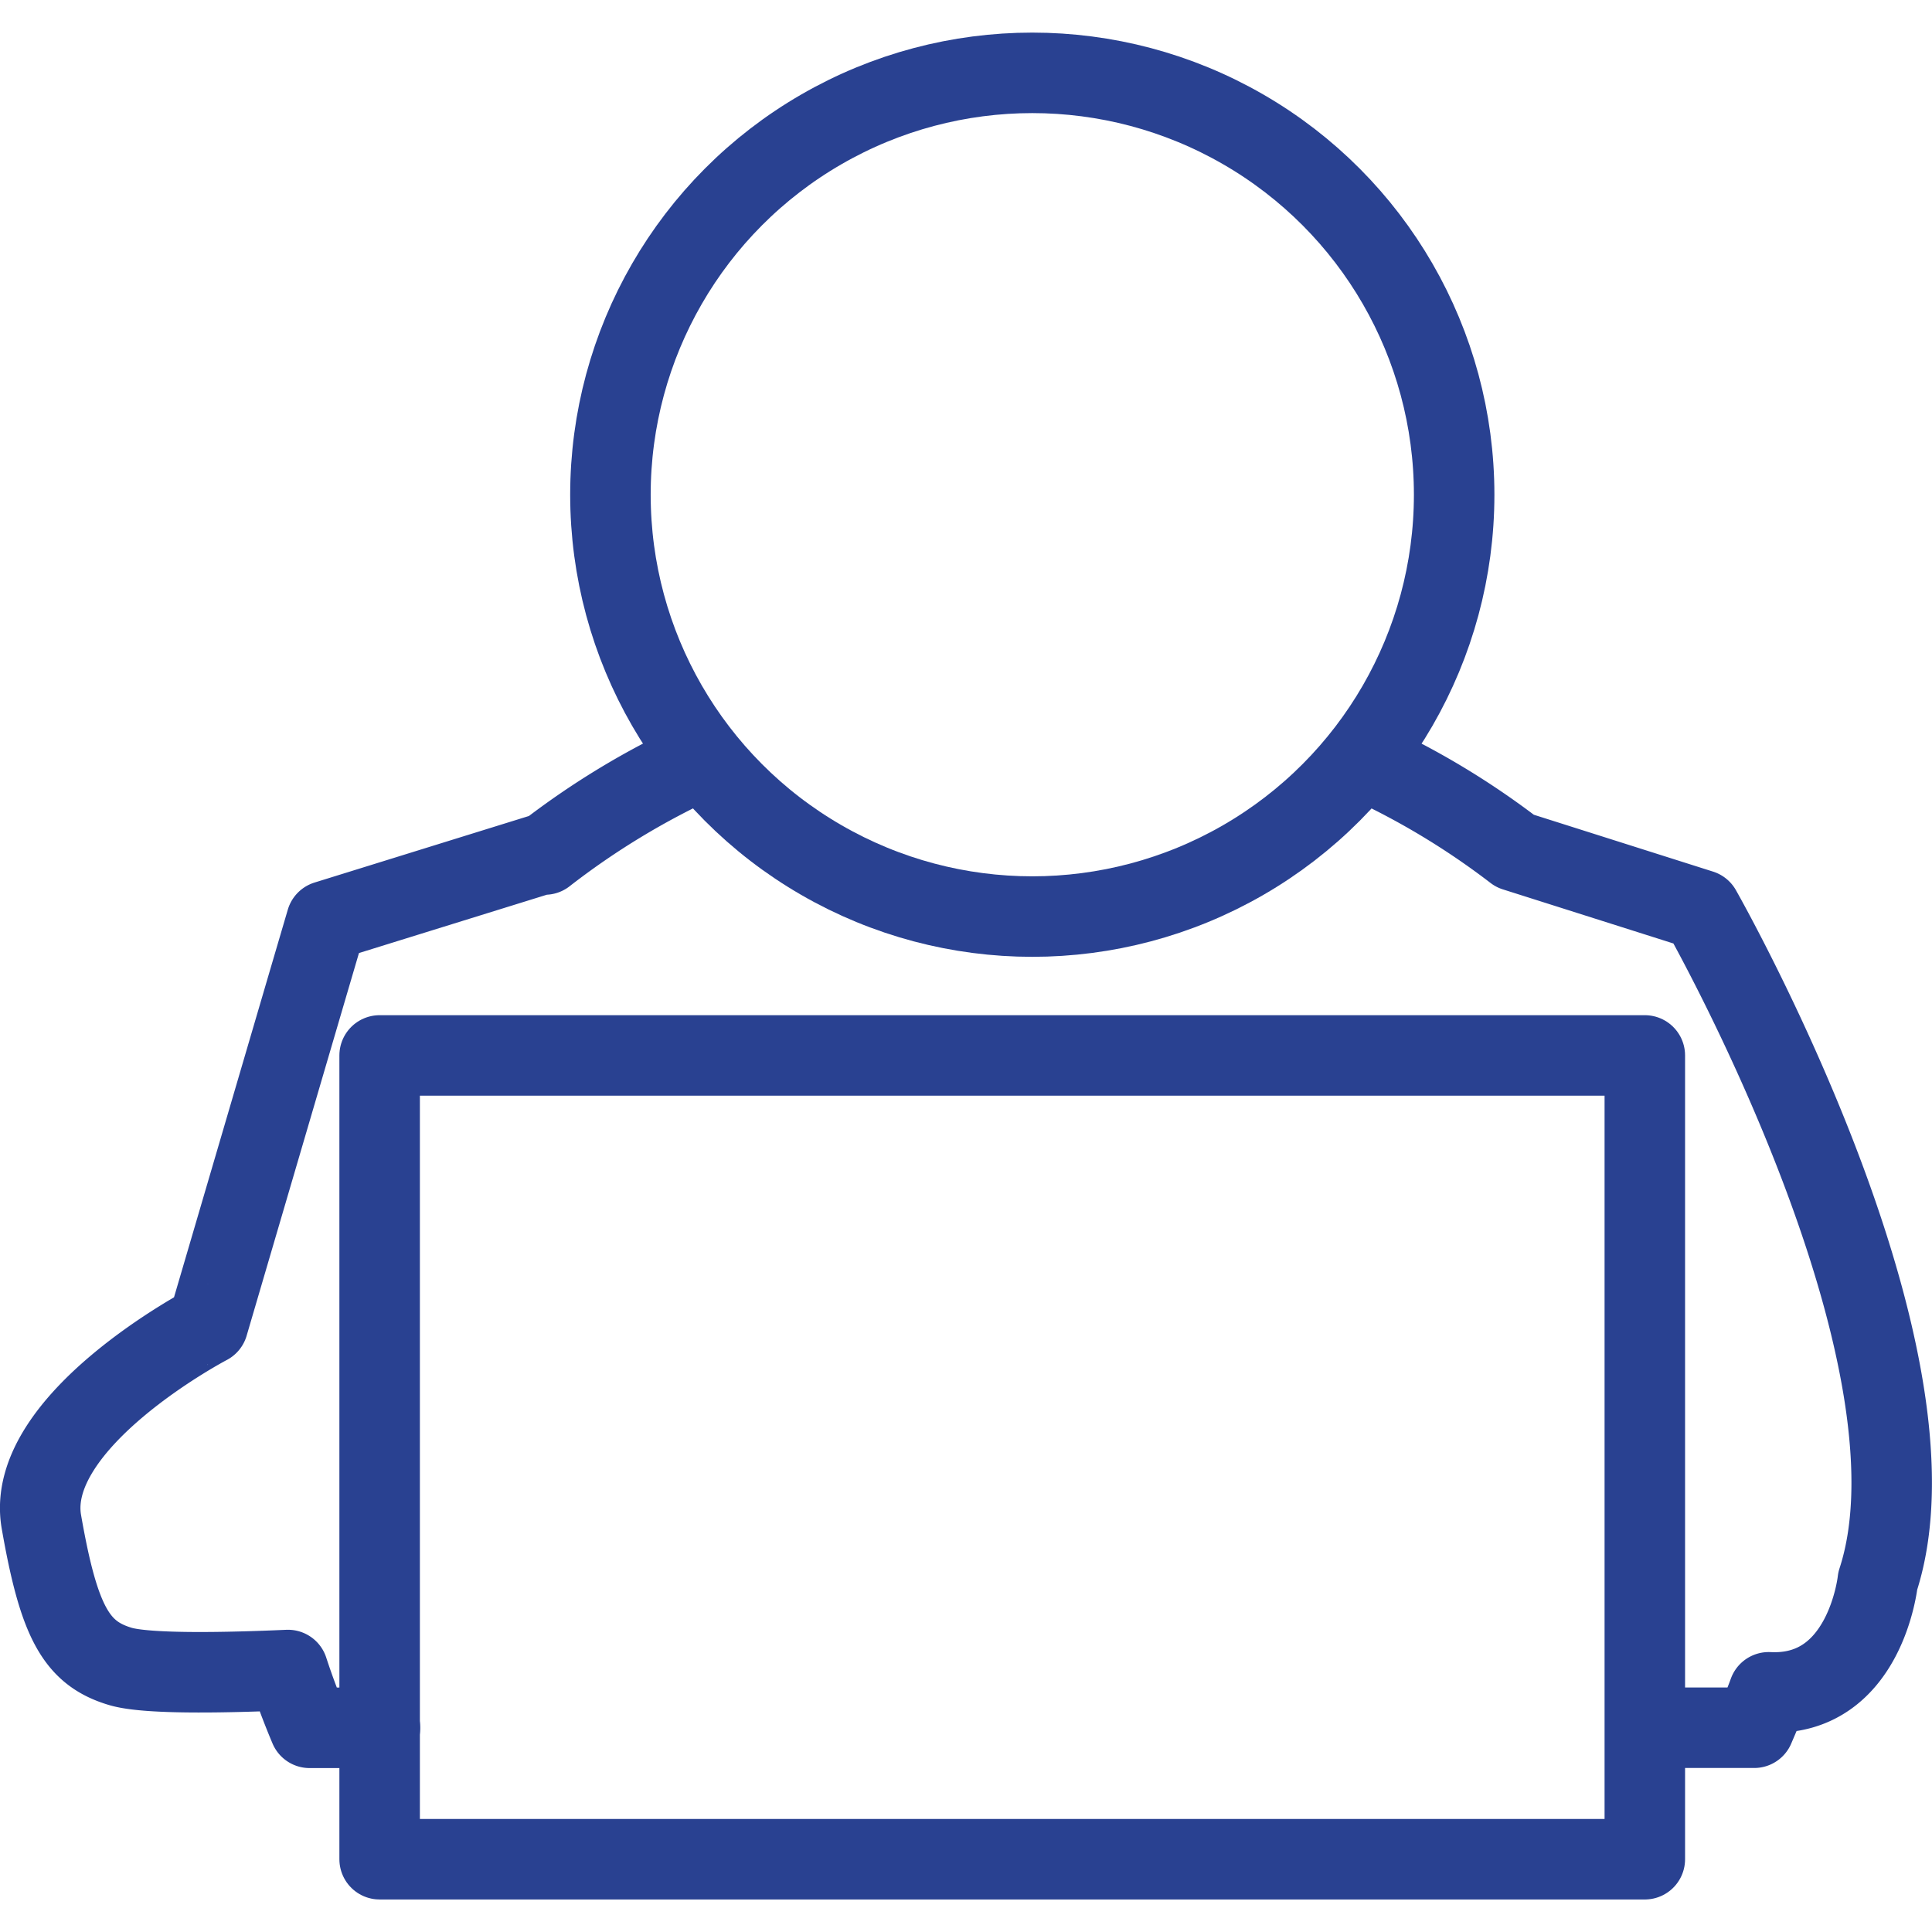
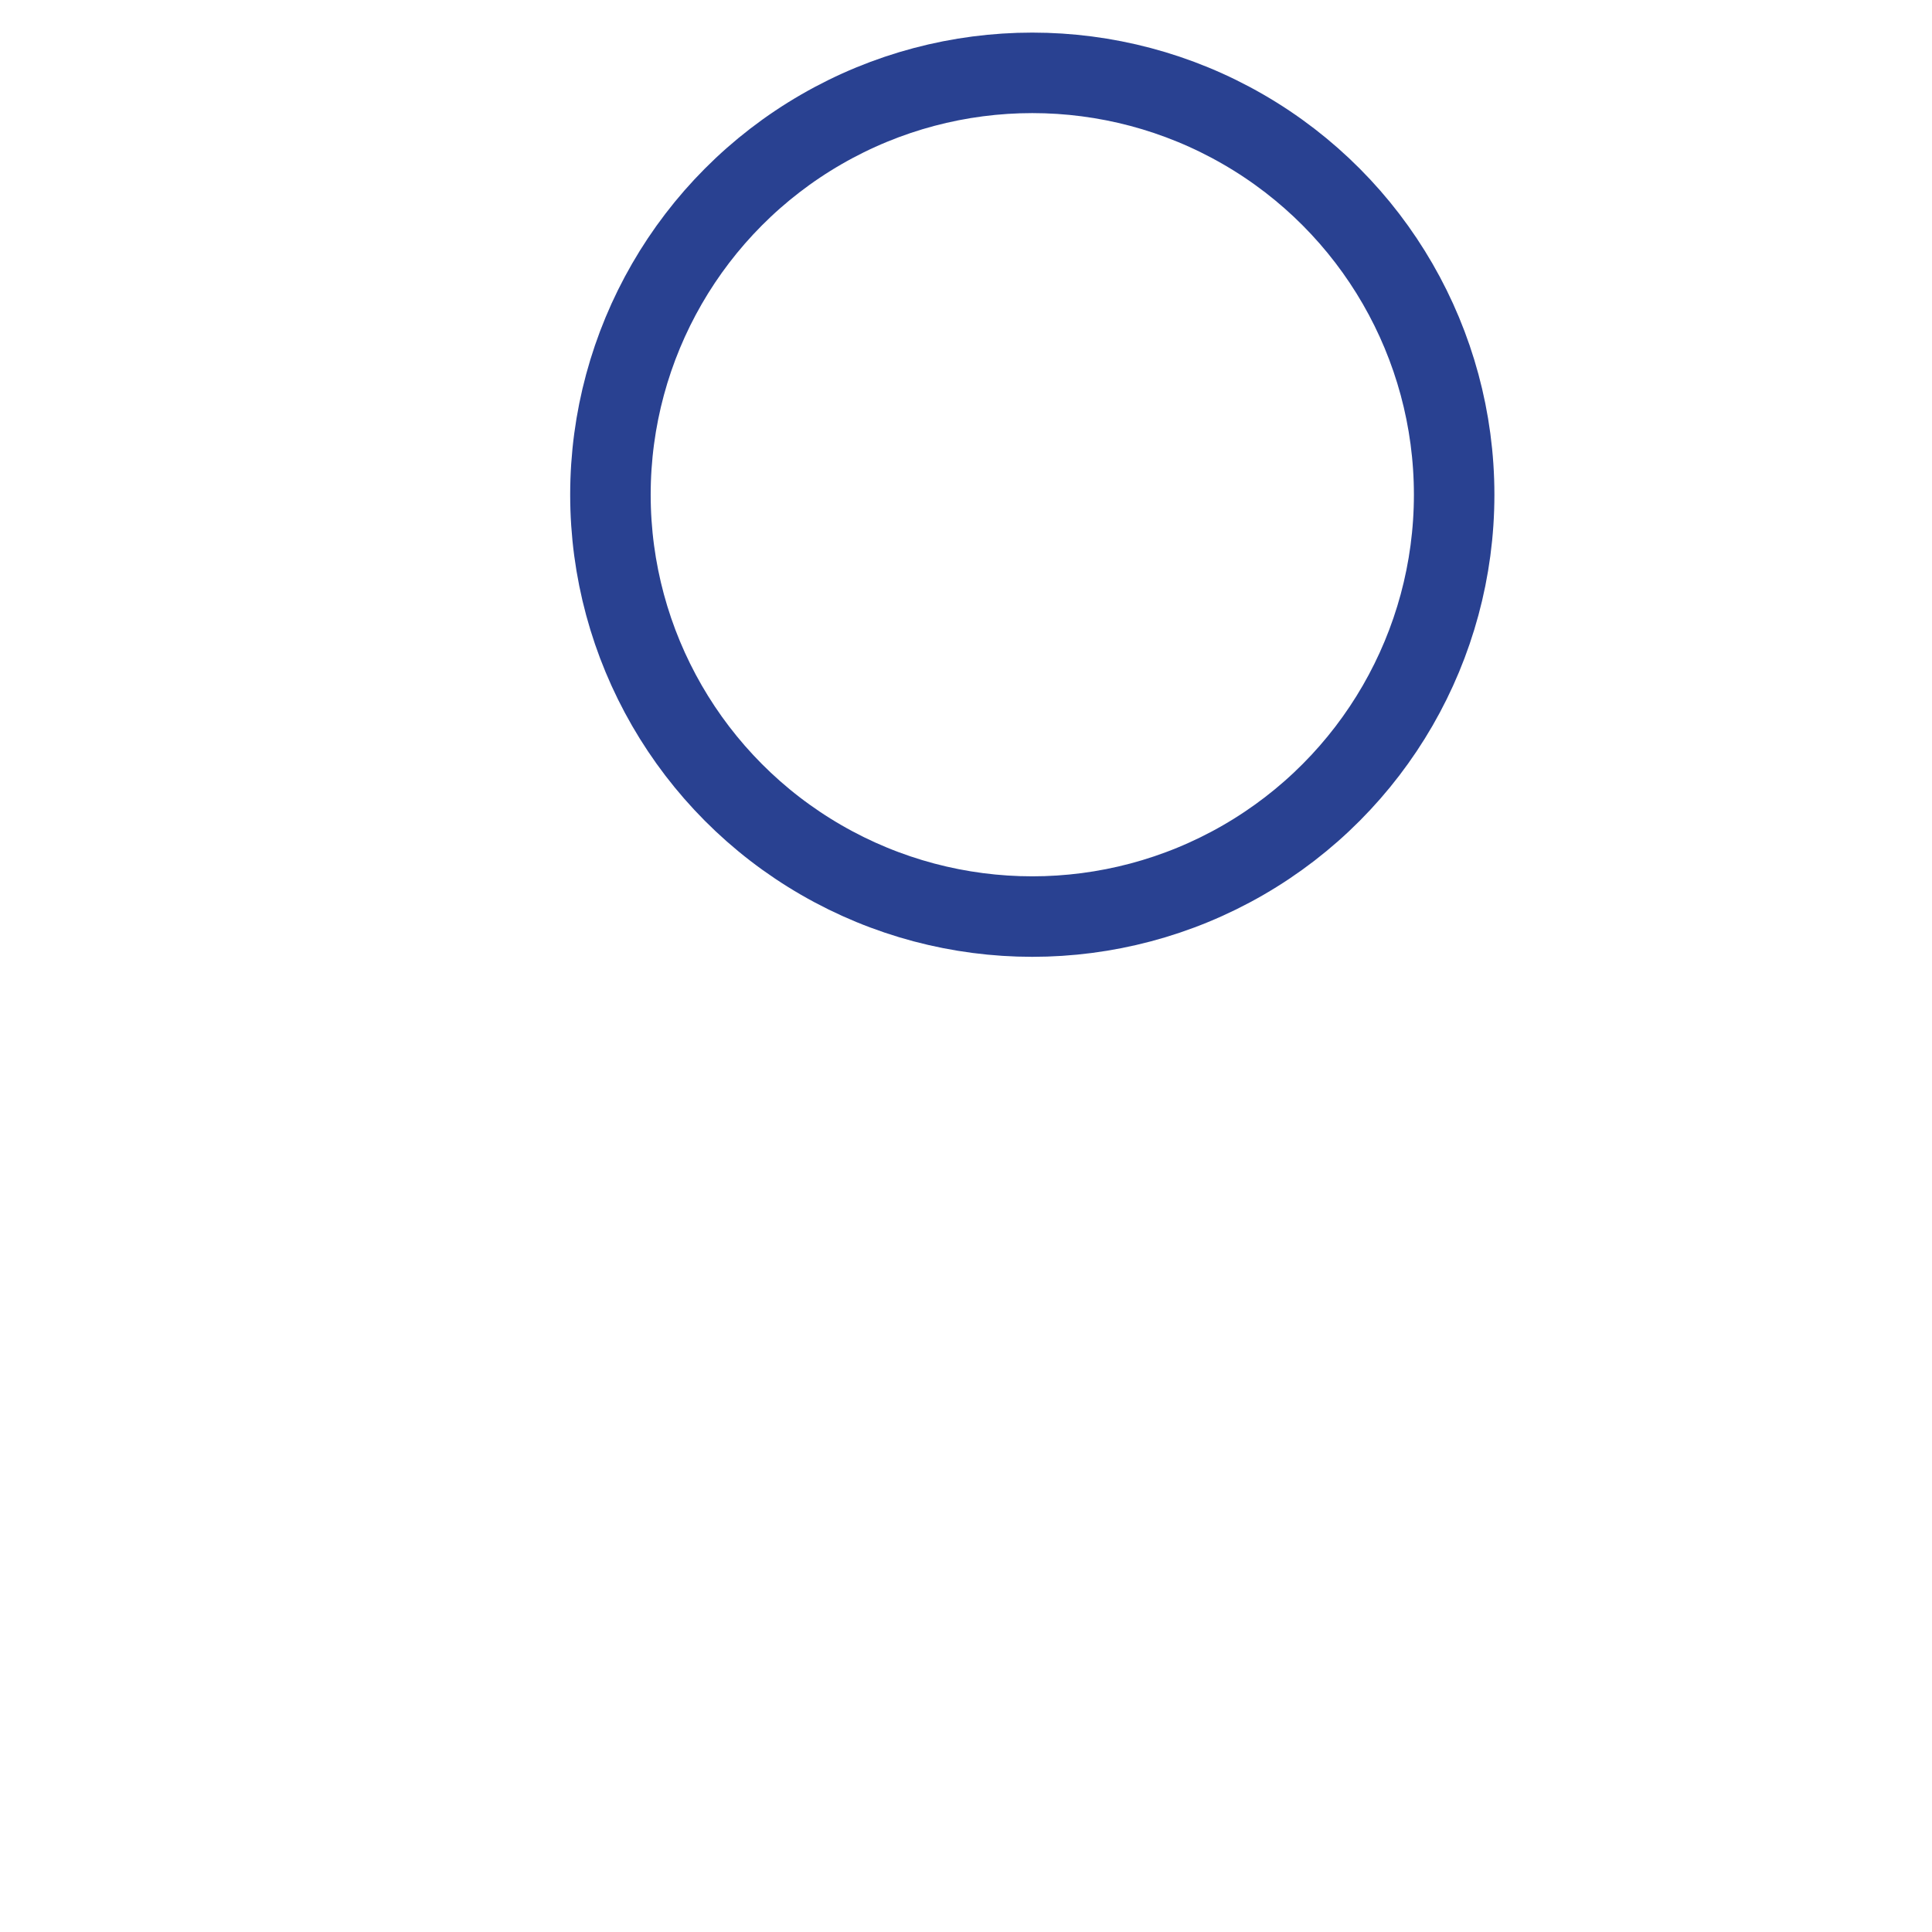
<svg xmlns="http://www.w3.org/2000/svg" width="48" height="48" fill="rgba(41,65,145,1)" viewBox="0 0 48 48">
  <g fill="none" stroke="rgba(41,65,145,1)" stroke-width="2" stroke-linecap="round" stroke-linejoin="round" stroke-miterlimit="10">
    <circle cx="25.647" cy="12.291" r="10.481" />
-     <path d="M41.193 42.925h2.39c.124-.292.252-.58.36-.88 2.407.12 2.71-2.77 2.71-2.77 1.86-5.684-4.395-16.667-4.395-16.667l-4.618-1.465a19.328 19.328 0 0 0-3.756-2.257M17.407 18.885a19.55 19.55 0 0 0-3.87 2.345l.043-.046-5.47 1.698-.437 1.486-2.505 8.536S.593 35.3 1.028 37.807c.437 2.504.872 3.268 1.96 3.594.67.202 2.702.155 4.166.09.16.49.34.966.538 1.436H9.44" />
-     <path d="M9.432 26.222h31.433v19.97H9.432z" />
  </g>
</svg>